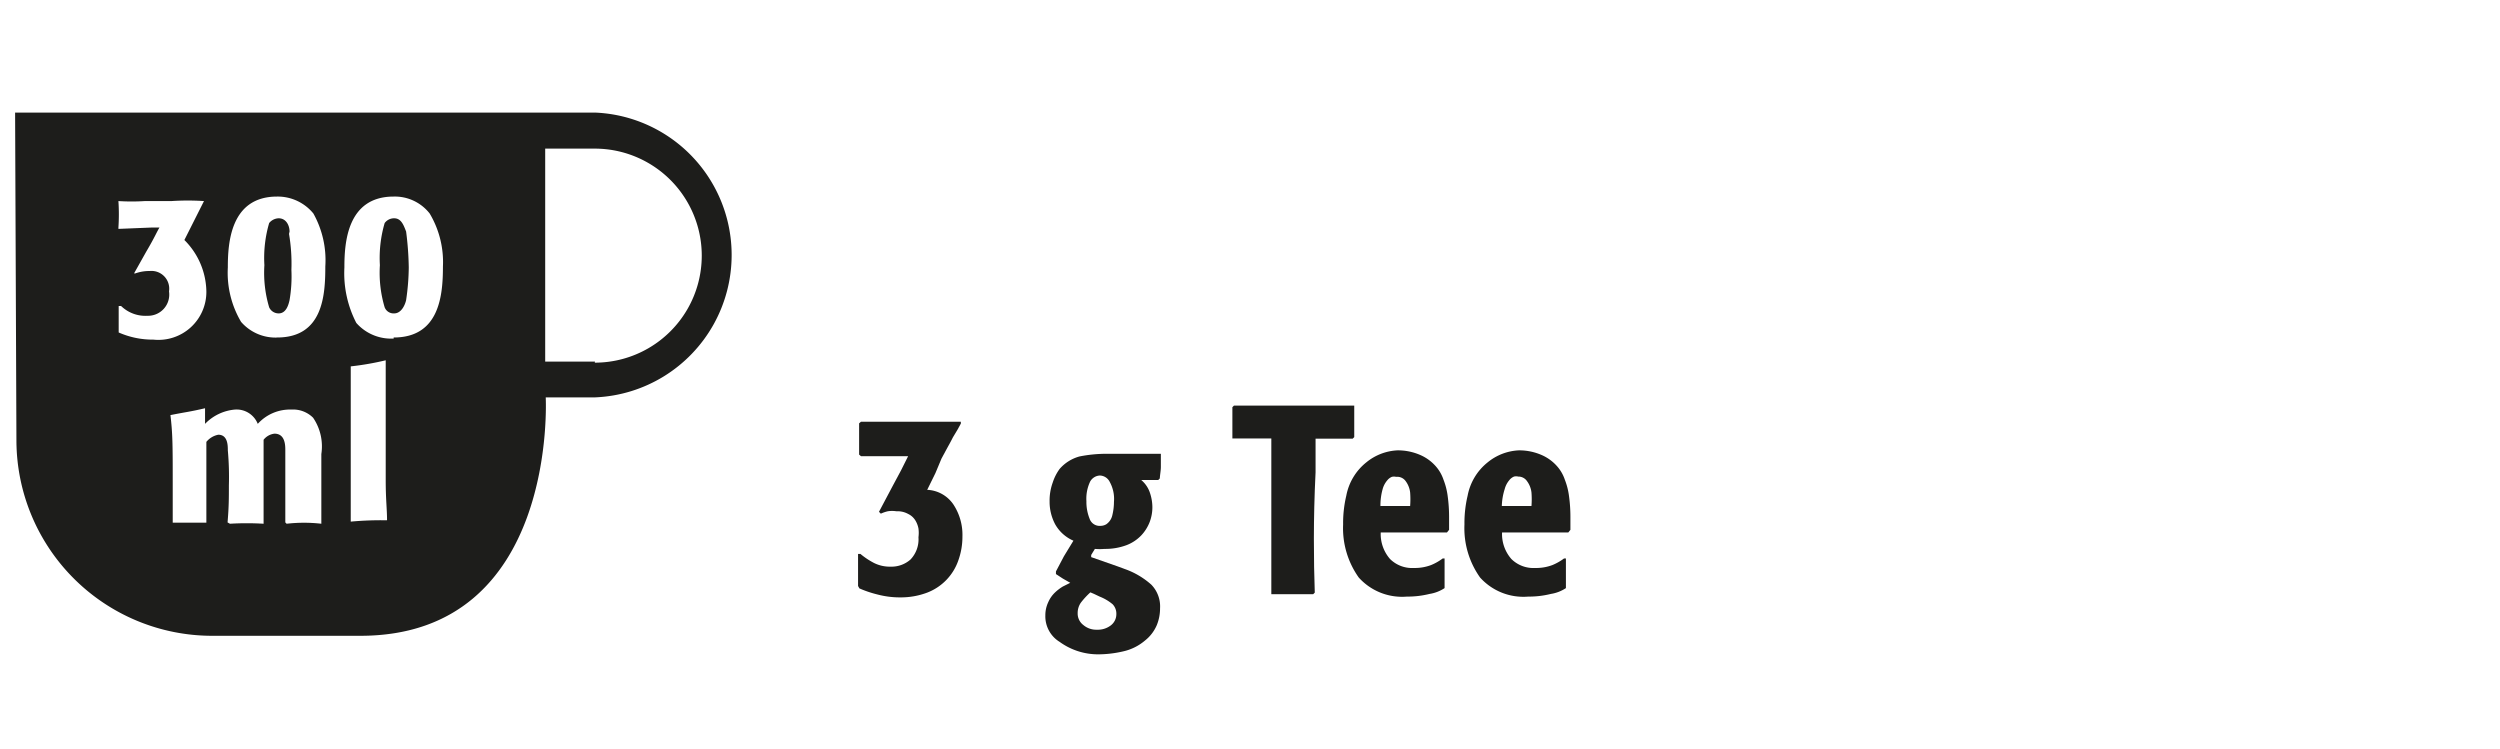
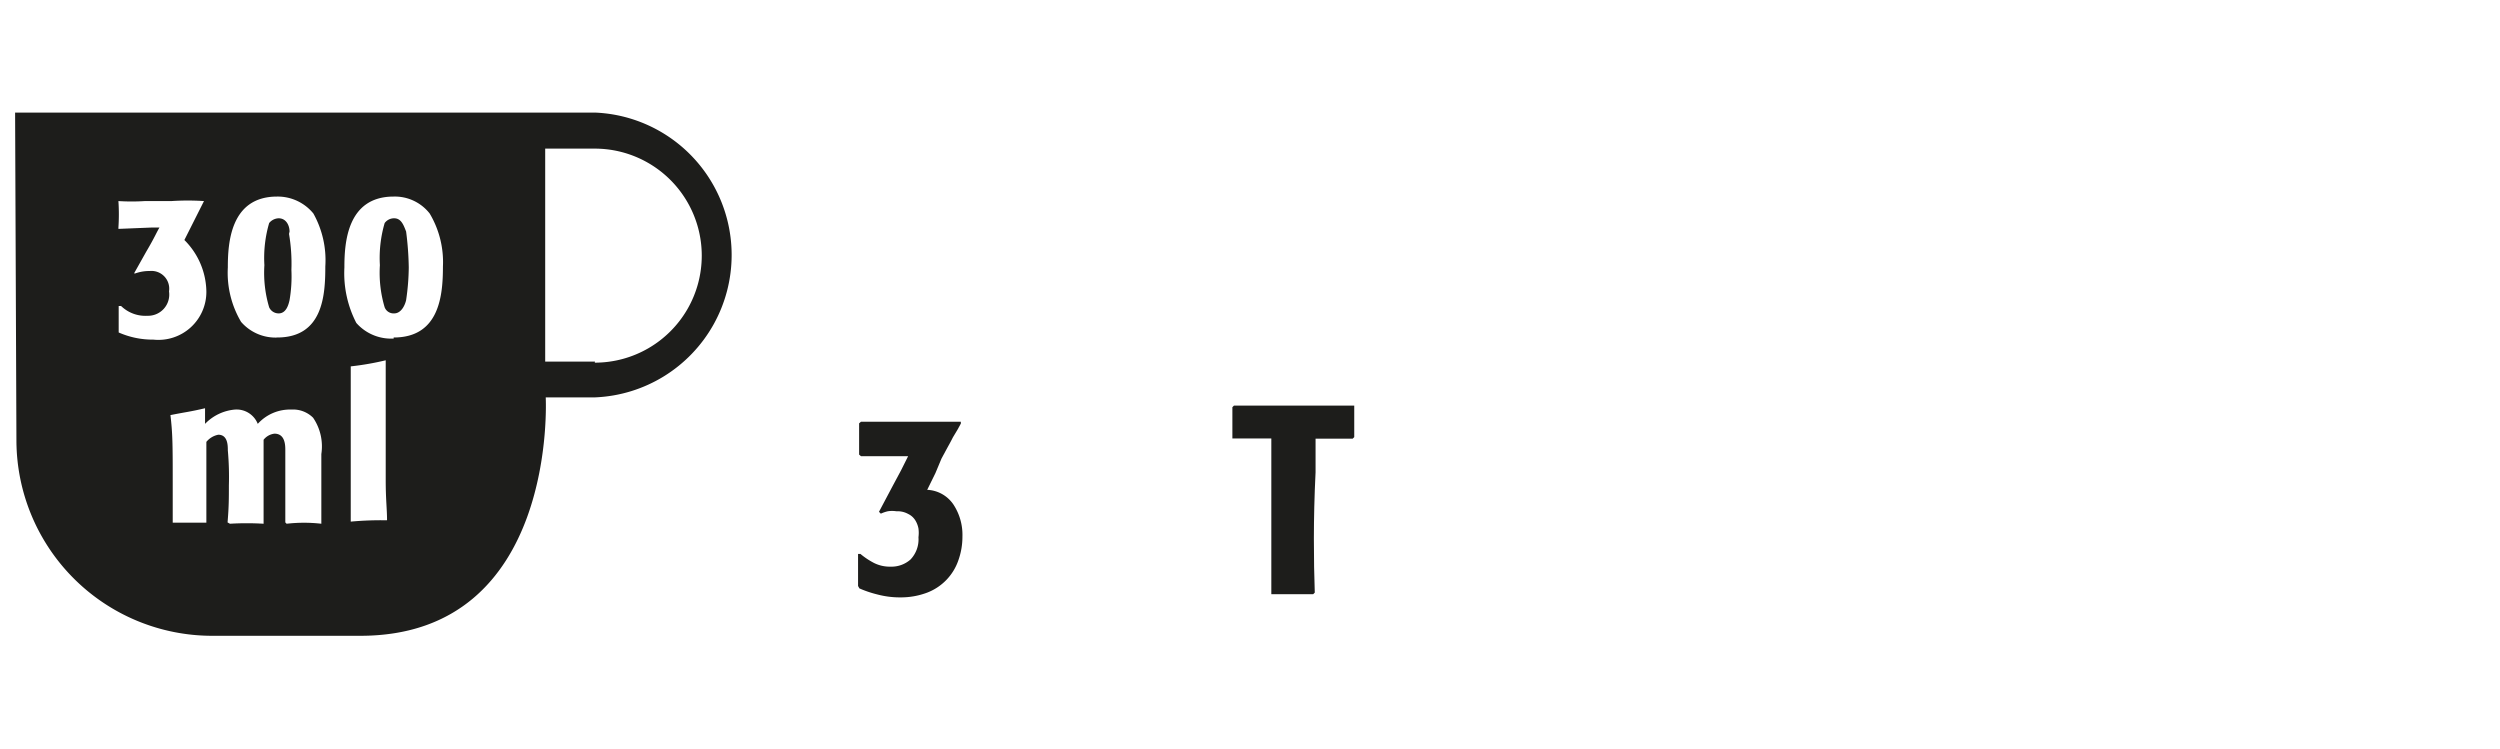
<svg xmlns="http://www.w3.org/2000/svg" viewBox="0 0 94.37 28.28">
  <defs>
    <style>.cls-1{fill:none;stroke:#1d1d1b;opacity:0;}.cls-2{fill:#1d1d1b;}</style>
  </defs>
  <g id="Ebene_2" data-name="Ebene 2">
    <g id="Ebene_1-2" data-name="Ebene 1">
      <rect id="Das_Rechteck_immer_mitspeichern_" data-name="Das Rechteck immer mitspeichern!" class="cls-1" x="0.5" y="0.5" width="93.37" height="27.28" />
      <g id="_1_Beutel" data-name="1 Beutel">
        <path class="cls-2" d="M6.38,15.68c.64-.13.77-.13,1.36-.27l0,.05V16a1.78,1.78,0,0,1,1.13-.54.86.86,0,0,1,.86.54A1.64,1.64,0,0,1,11,15.46a1.07,1.07,0,0,1,.82.31,1.92,1.92,0,0,1,.31,1.37v.36c0,.68,0,1.13,0,2.22l0,.05a5.73,5.73,0,0,0-1.31,0l-.05-.05V17c0-.18,0-.63-.41-.63a.61.61,0,0,0-.41.23V18c0,.81,0,1,0,1.72l0,.05a10.74,10.74,0,0,0-1.27,0l-.09-.05c.05-.59.05-.91.05-1.4A11.22,11.22,0,0,0,8.6,17c0-.18,0-.59-.36-.59a.77.77,0,0,0-.45.27c0,1.86,0,2.5,0,3l0,.05H6.52l0-.05v-1.4c0-1.46,0-1.91-.09-2.64m8.17,4a12.37,12.37,0,0,0-1.36.05l0-.05c0-.5,0-1,0-2.13,0-.73,0-1.5,0-2.23s0-1,0-1.45l0,0a10.67,10.67,0,0,0,1.32-.23l0,0v4.53c0,.73.05,1.09.05,1.5m.72-10.89c-.09-.23-.18-.5-.45-.5a.44.44,0,0,0-.36.18,4.69,4.69,0,0,0-.18,1.59,4.55,4.55,0,0,0,.18,1.59.36.36,0,0,0,.36.23c.27,0,.41-.32.45-.5a8.87,8.87,0,0,0,.1-1.23,11.75,11.75,0,0,0-.1-1.36m-4.4,0c0-.23-.13-.5-.41-.5a.48.48,0,0,0-.36.18,4.69,4.69,0,0,0-.18,1.59,4.55,4.55,0,0,0,.18,1.59.39.39,0,0,0,.36.23c.28,0,.37-.32.41-.5A5.27,5.27,0,0,0,11,10.19a6.71,6.71,0,0,0-.09-1.36m-3.95.23A2.8,2.8,0,0,1,7.79,11a1.81,1.81,0,0,1-2,1.82,3.18,3.18,0,0,1-1.31-.27l0,0,0-.45v-.55h.09a1.32,1.32,0,0,0,1,.37A.8.8,0,0,0,6.38,11a.67.67,0,0,0-.73-.77,1.56,1.56,0,0,0-.54.09l-.05,0,.46-.82c.32-.54.41-.77.5-.91H5.7l-1.23.05,0-.05a7.55,7.55,0,0,0,0-1l0,0a7.89,7.89,0,0,0,1,0h1a9.4,9.4,0,0,1,1.23,0v0Zm7.9,3.72a1.75,1.75,0,0,1-1.41-.59A4.09,4.09,0,0,1,13,10.1c0-.91.09-2.68,1.86-2.68a1.67,1.67,0,0,1,1.36.64,3.58,3.58,0,0,1,.5,2c0,1.09-.13,2.68-1.86,2.68m-4.36,0a1.72,1.72,0,0,1-1.4-.59A3.64,3.64,0,0,1,8.6,10.1c0-.91.09-2.68,1.86-2.68a1.74,1.74,0,0,1,1.37.64,3.62,3.62,0,0,1,.45,2c0,1.09-.09,2.68-1.82,2.68m12,.91H20.58V5.61h1.87a4,4,0,0,1,0,8.08m0-9.44H.57L.62,16.64A7.39,7.39,0,0,0,8,24H13.6c7.48,0,7-9,7-9h1.87a5.38,5.38,0,0,0,0-10.75" />
      </g>
      <path class="cls-2" d="M35.31,17.86l-.31.63a1.26,1.26,0,0,1,1,.57,2.08,2.08,0,0,1,.33,1.19,2.64,2.64,0,0,1-.15.89A2,2,0,0,1,35,22.37a2.8,2.8,0,0,1-1,.18,3.31,3.31,0,0,1-.88-.11,4.14,4.14,0,0,1-.68-.23l-.05-.09,0-.54c0-.15,0-.37,0-.67l.09,0h0a2.83,2.83,0,0,0,.51.34,1.33,1.33,0,0,0,.63.14,1.08,1.08,0,0,0,.75-.27,1.1,1.1,0,0,0,.3-.84,1.24,1.24,0,0,0,0-.33.91.91,0,0,0-.12-.31.64.64,0,0,0-.27-.24.82.82,0,0,0-.44-.1,1.06,1.06,0,0,0-.33,0,1.34,1.34,0,0,0-.26.09l-.07-.07.53-1,.3-.56.27-.54h-.38l-.74,0h-.66l-.07-.06c0-.26,0-.47,0-.61s0-.33,0-.57l.07-.06.66,0h2q.71,0,1.11,0l0,.07-.12.22-.18.3c-.09.18-.17.32-.23.43l-.2.37Z" />
-       <path class="cls-2" d="M43.78,18.06l-.06.06-.29,0-.26,0h-.09a1.07,1.07,0,0,1,.33.49,1.73,1.73,0,0,1,.09.53,1.58,1.58,0,0,1-.1.56,1.55,1.55,0,0,1-.32.51,1.52,1.52,0,0,1-.56.37,2.29,2.29,0,0,1-.83.14,2,2,0,0,1-.36,0l-.08.13-.06.1v.08l1,.35.27.1a3,3,0,0,1,1,.59,1.18,1.18,0,0,1,.33.89,1.68,1.68,0,0,1-.12.63,1.48,1.48,0,0,1-.45.59,1.91,1.91,0,0,1-.83.41,4.22,4.22,0,0,1-.93.11A2.47,2.47,0,0,1,40,24.23a1.13,1.13,0,0,1-.54-1,1.15,1.15,0,0,1,.11-.5,1.12,1.12,0,0,1,.26-.37,1.71,1.71,0,0,1,.29-.22l.28-.14-.28-.16-.26-.17v-.1l.1-.19.2-.38.36-.59a1.45,1.45,0,0,1-.69-.62,1.82,1.82,0,0,1-.21-.86,2,2,0,0,1,.12-.72A1.79,1.79,0,0,1,40,17.7a1.52,1.52,0,0,1,.75-.47,5.19,5.19,0,0,1,1.07-.1h2l0,.06c0,.16,0,.31,0,.44S43.79,17.9,43.78,18.06Zm-2.62,4.3a2.93,2.93,0,0,0-.36.39.68.68,0,0,0-.12.4.54.54,0,0,0,.21.44.75.75,0,0,0,.52.18.8.8,0,0,0,.53-.17.53.53,0,0,0,.2-.42.51.51,0,0,0-.14-.37,1.78,1.78,0,0,0-.49-.29l-.21-.1Zm.89-3.42a1.33,1.33,0,0,0-.16-.75.43.43,0,0,0-.37-.24.44.44,0,0,0-.37.23,1.51,1.51,0,0,0-.14.74,1.69,1.69,0,0,0,.12.66.4.4,0,0,0,.41.27.43.43,0,0,0,.22-.06.56.56,0,0,0,.23-.35A2.14,2.14,0,0,0,42.05,18.94Z" />
      <path class="cls-2" d="M49.63,22.37l-.06.06h-1l-.58,0,0-.06c0-.17,0-.34,0-.51s0-.3,0-.43V20c0-.75,0-1.32,0-1.7,0-.66,0-1.24,0-1.75h-.31l-.83,0h-.33l0-.06c0-.26,0-.44,0-.55s0-.27,0-.49v-.08l.06-.06h3.92l.62,0,0,.06c0,.25,0,.45,0,.59s0,.33,0,.54l-.06.06h-1.4c0,.31,0,.73,0,1.27C49.57,19.64,49.59,21.16,49.63,22.37Z" />
-       <path class="cls-2" d="M54.62,20.1h-2.5a1.43,1.43,0,0,0,.35,1,1.18,1.18,0,0,0,.9.34,1.73,1.73,0,0,0,.65-.11,2,2,0,0,0,.44-.25l.07,0c0,.18,0,.35,0,.5s0,.33,0,.54l0,.08a1.43,1.43,0,0,1-.57.22,3.41,3.41,0,0,1-.85.1,2.2,2.2,0,0,1-1.82-.72,3.21,3.21,0,0,1-.59-2,4.49,4.49,0,0,1,.12-1.09,2.11,2.11,0,0,1,.76-1.26A2,2,0,0,1,52.75,17a2.11,2.11,0,0,1,.85.17,1.65,1.65,0,0,1,.56.39,1.47,1.47,0,0,1,.33.55,2.61,2.61,0,0,1,.16.64,5.78,5.78,0,0,1,.05.75c0,.07,0,.17,0,.3V20Zm-2.51-1h1.12a3.3,3.3,0,0,0,0-.51.89.89,0,0,0-.17-.43A.39.39,0,0,0,52.7,18a.32.32,0,0,0-.16,0,.44.44,0,0,0-.18.14.84.84,0,0,0-.17.33A2.29,2.29,0,0,0,52.11,19.15Z" />
-       <path class="cls-2" d="M59.2,20.1H56.7a1.43,1.43,0,0,0,.35,1,1.18,1.18,0,0,0,.9.34,1.73,1.73,0,0,0,.65-.11,2,2,0,0,0,.44-.25l.07,0c0,.18,0,.35,0,.5s0,.33,0,.54l0,.08a1.43,1.43,0,0,1-.57.22,3.41,3.41,0,0,1-.85.1,2.2,2.2,0,0,1-1.82-.72,3.21,3.21,0,0,1-.59-2,4.49,4.49,0,0,1,.12-1.09,2.11,2.11,0,0,1,.76-1.26A2,2,0,0,1,57.33,17a2.11,2.11,0,0,1,.85.17,1.65,1.65,0,0,1,.56.39,1.47,1.47,0,0,1,.33.55,2.61,2.61,0,0,1,.16.64,5.78,5.78,0,0,1,.05.75c0,.07,0,.17,0,.3V20Zm-2.51-1h1.12a3.3,3.3,0,0,0,0-.51.89.89,0,0,0-.17-.43.39.39,0,0,0-.33-.17.32.32,0,0,0-.16,0,.44.44,0,0,0-.18.14.84.84,0,0,0-.17.33A2.29,2.29,0,0,0,56.69,19.15Z" />
    </g>
  </g>
</svg>